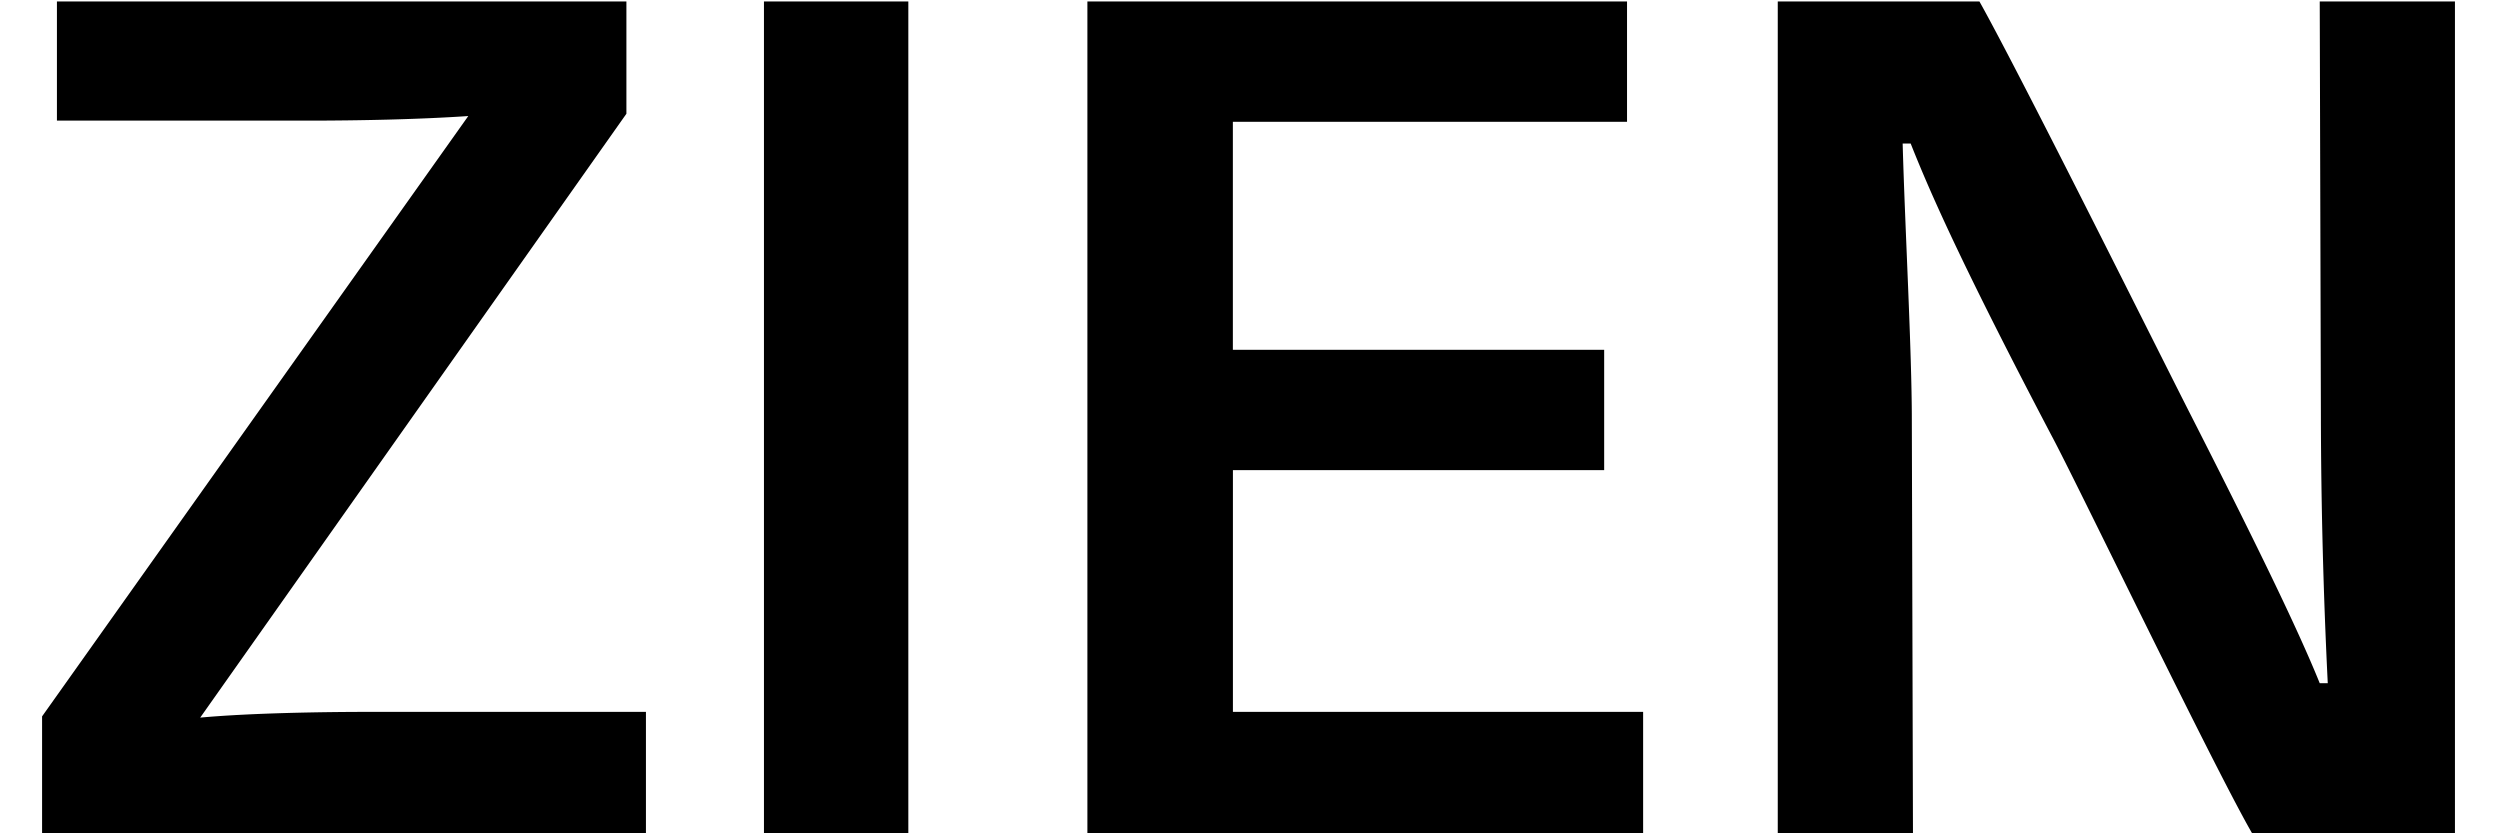
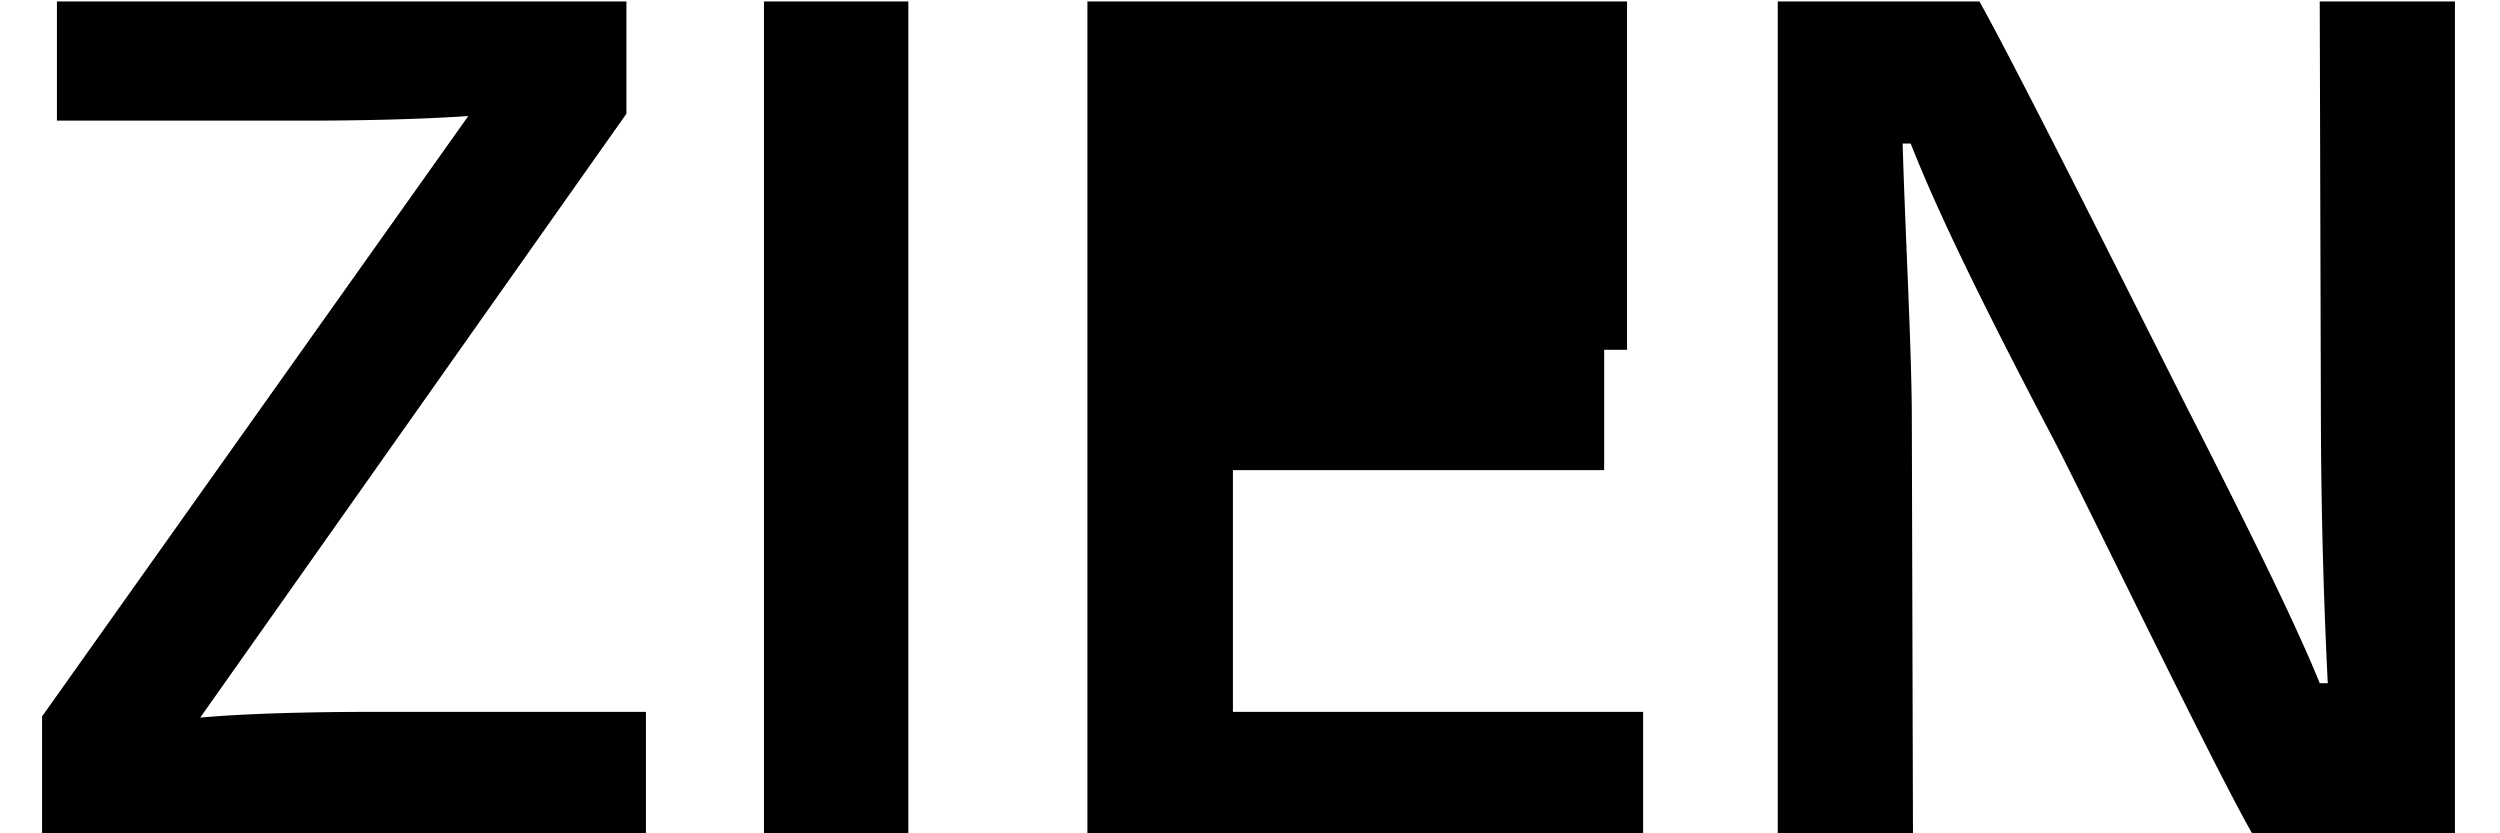
<svg xmlns="http://www.w3.org/2000/svg" width="48" height="16" fill="none">
-   <path fill="currentColor" d="M.807 13.756 8.991 2.228c-.968.066-2.134.088-3.08.088H1.093V.028h10.934v2.156L3.844 13.778c.968-.088 2.332-.11 3.278-.11h5.28V16H.808v-2.244ZM14.668.028h2.772V16h-2.772V.028Zm6.21 0h10.361v2.31h-7.568v4.378H30.8v2.31h-7.128v4.642h7.876V16h-10.67V.028Zm13.255 0h3.872c.814 1.452 3.63 7.106 4.07 7.964 1.254 2.464 2.046 4.092 2.464 5.126h.154a108.71 108.71 0 0 1-.132-5.148L44.539.028h2.596V16h-3.894c-.726-1.254-3.41-6.82-3.85-7.634-1.628-3.102-2.288-4.554-2.706-5.61h-.154c.044 1.606.176 3.982.176 5.302L36.729 16h-2.596V.028Z" />
+   <path fill="currentColor" d="M.807 13.756 8.991 2.228c-.968.066-2.134.088-3.08.088H1.093V.028h10.934v2.156L3.844 13.778c.968-.088 2.332-.11 3.278-.11h5.28V16H.808v-2.244ZM14.668.028h2.772V16h-2.772V.028Zm6.21 0h10.361v2.31v4.378H30.8v2.31h-7.128v4.642h7.876V16h-10.67V.028Zm13.255 0h3.872c.814 1.452 3.63 7.106 4.07 7.964 1.254 2.464 2.046 4.092 2.464 5.126h.154a108.71 108.71 0 0 1-.132-5.148L44.539.028h2.596V16h-3.894c-.726-1.254-3.41-6.82-3.85-7.634-1.628-3.102-2.288-4.554-2.706-5.61h-.154c.044 1.606.176 3.982.176 5.302L36.729 16h-2.596V.028Z" />
</svg>